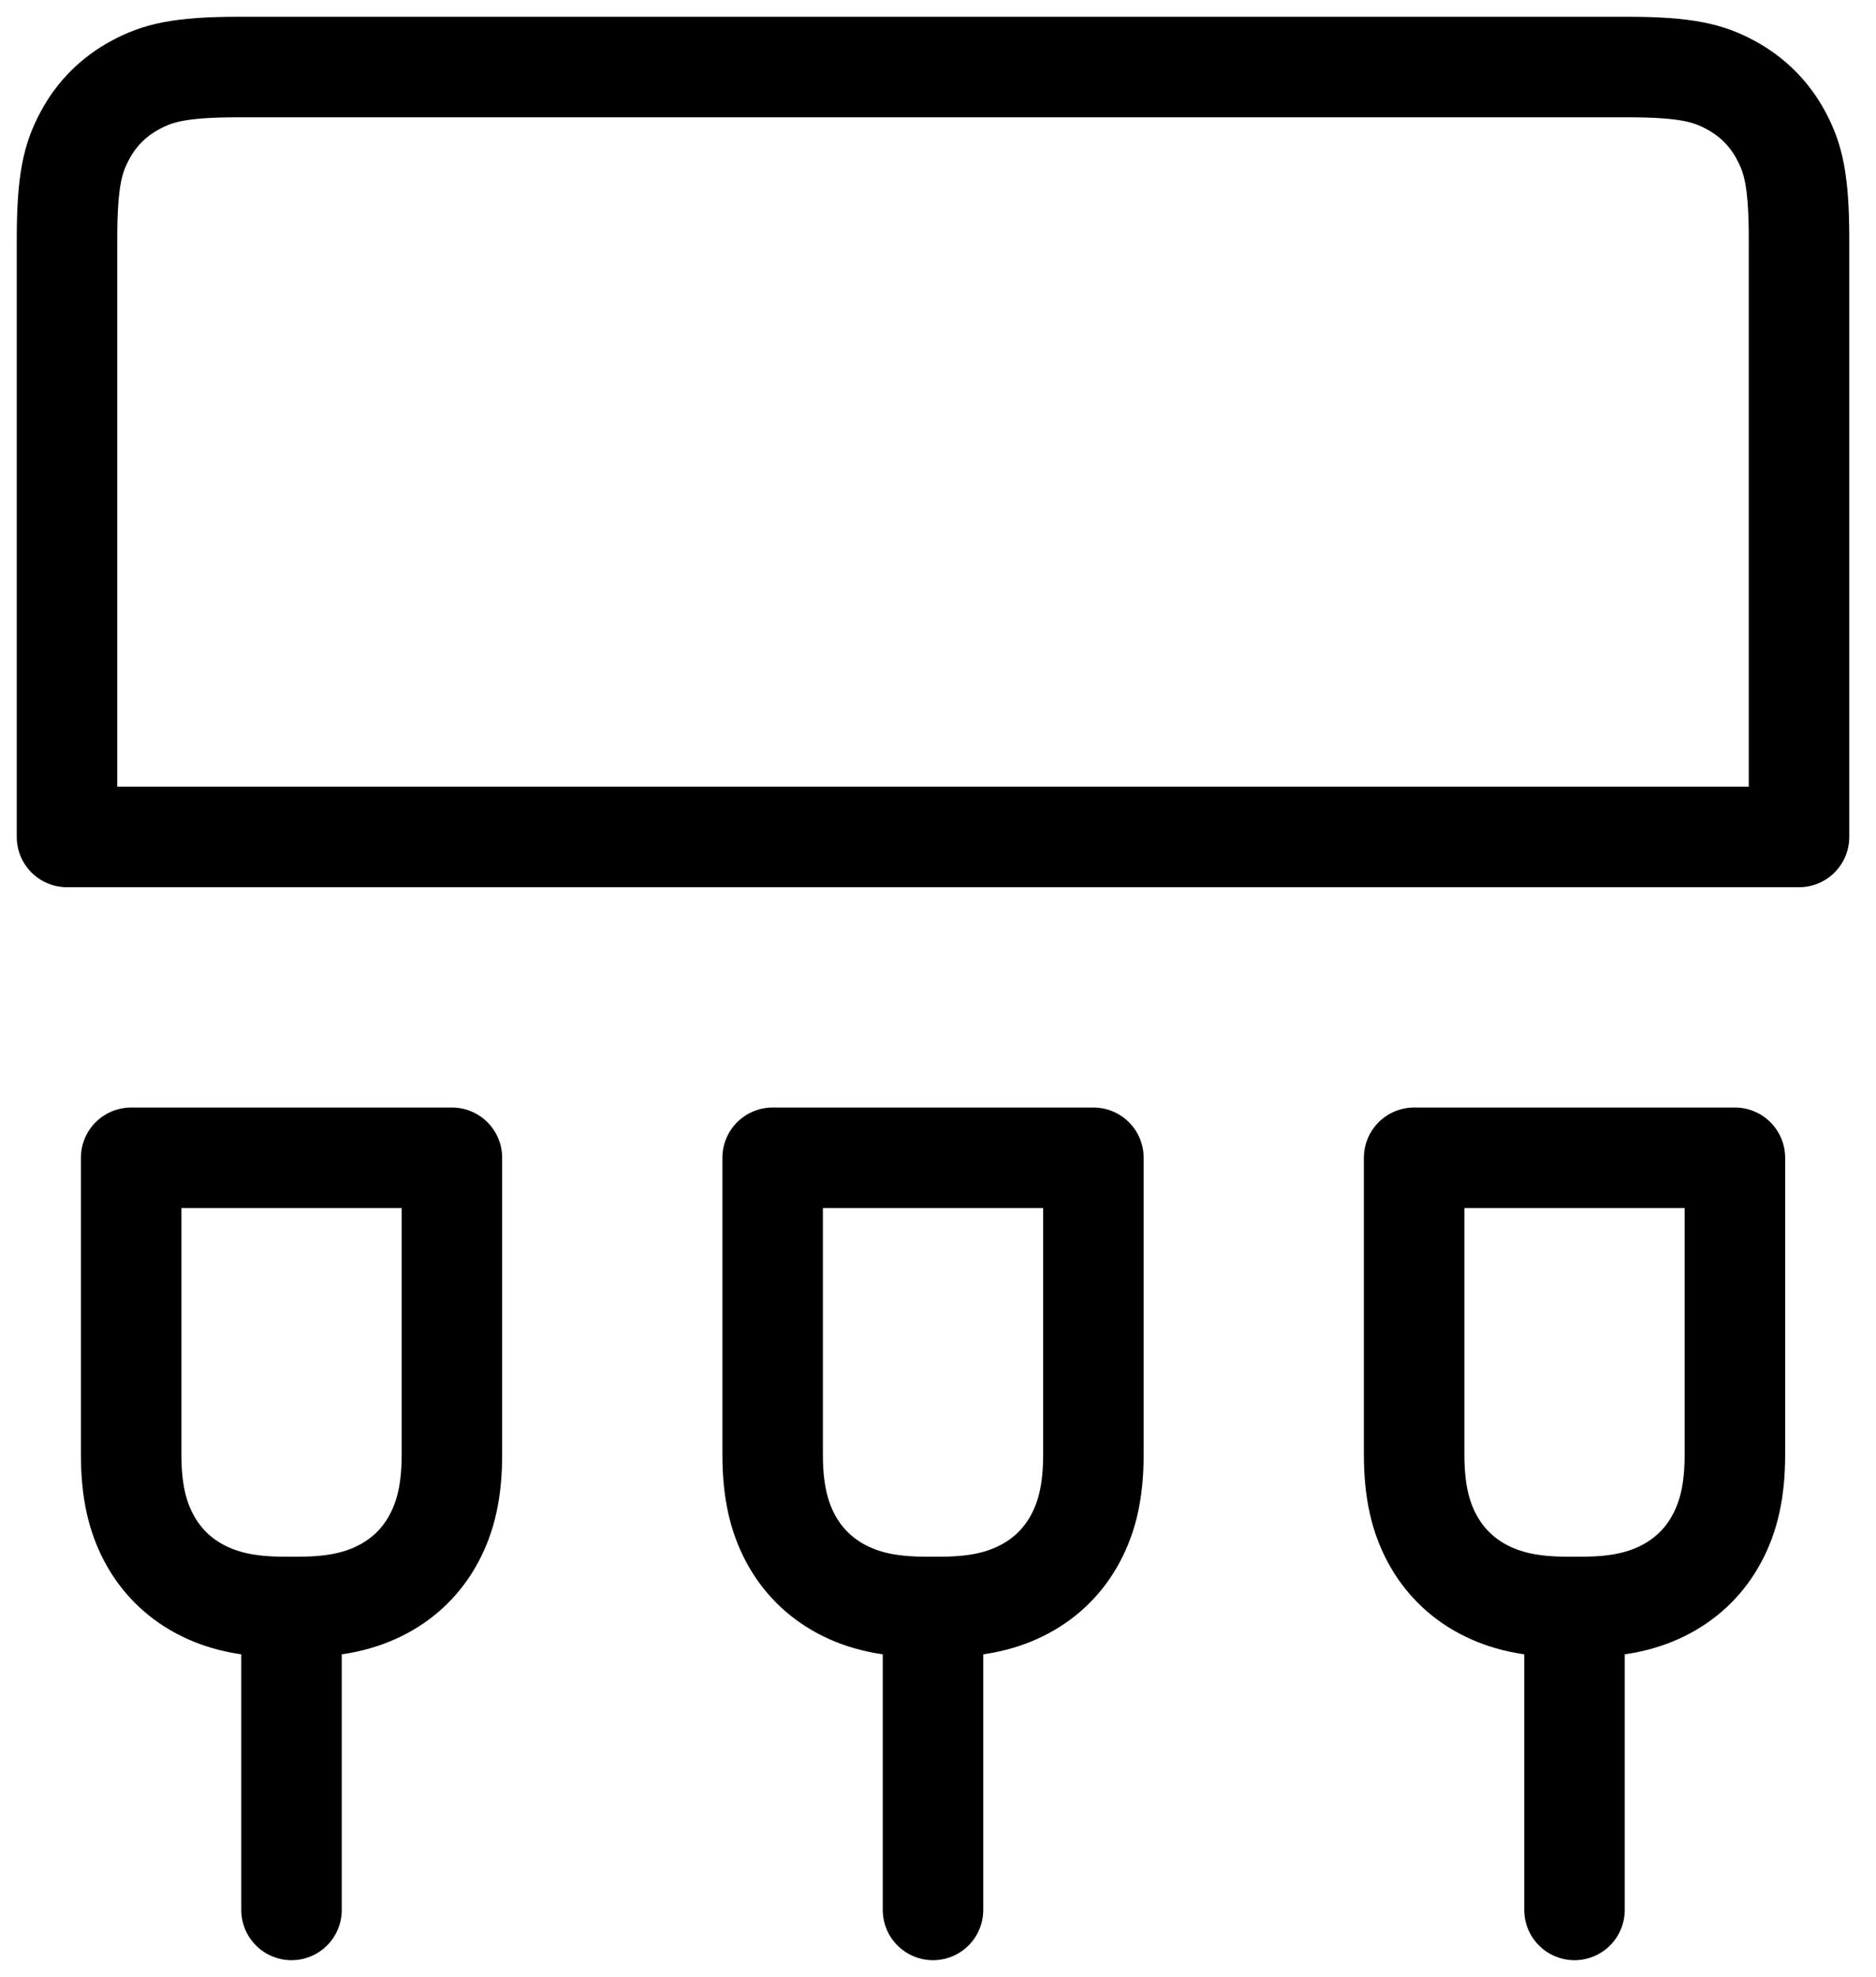
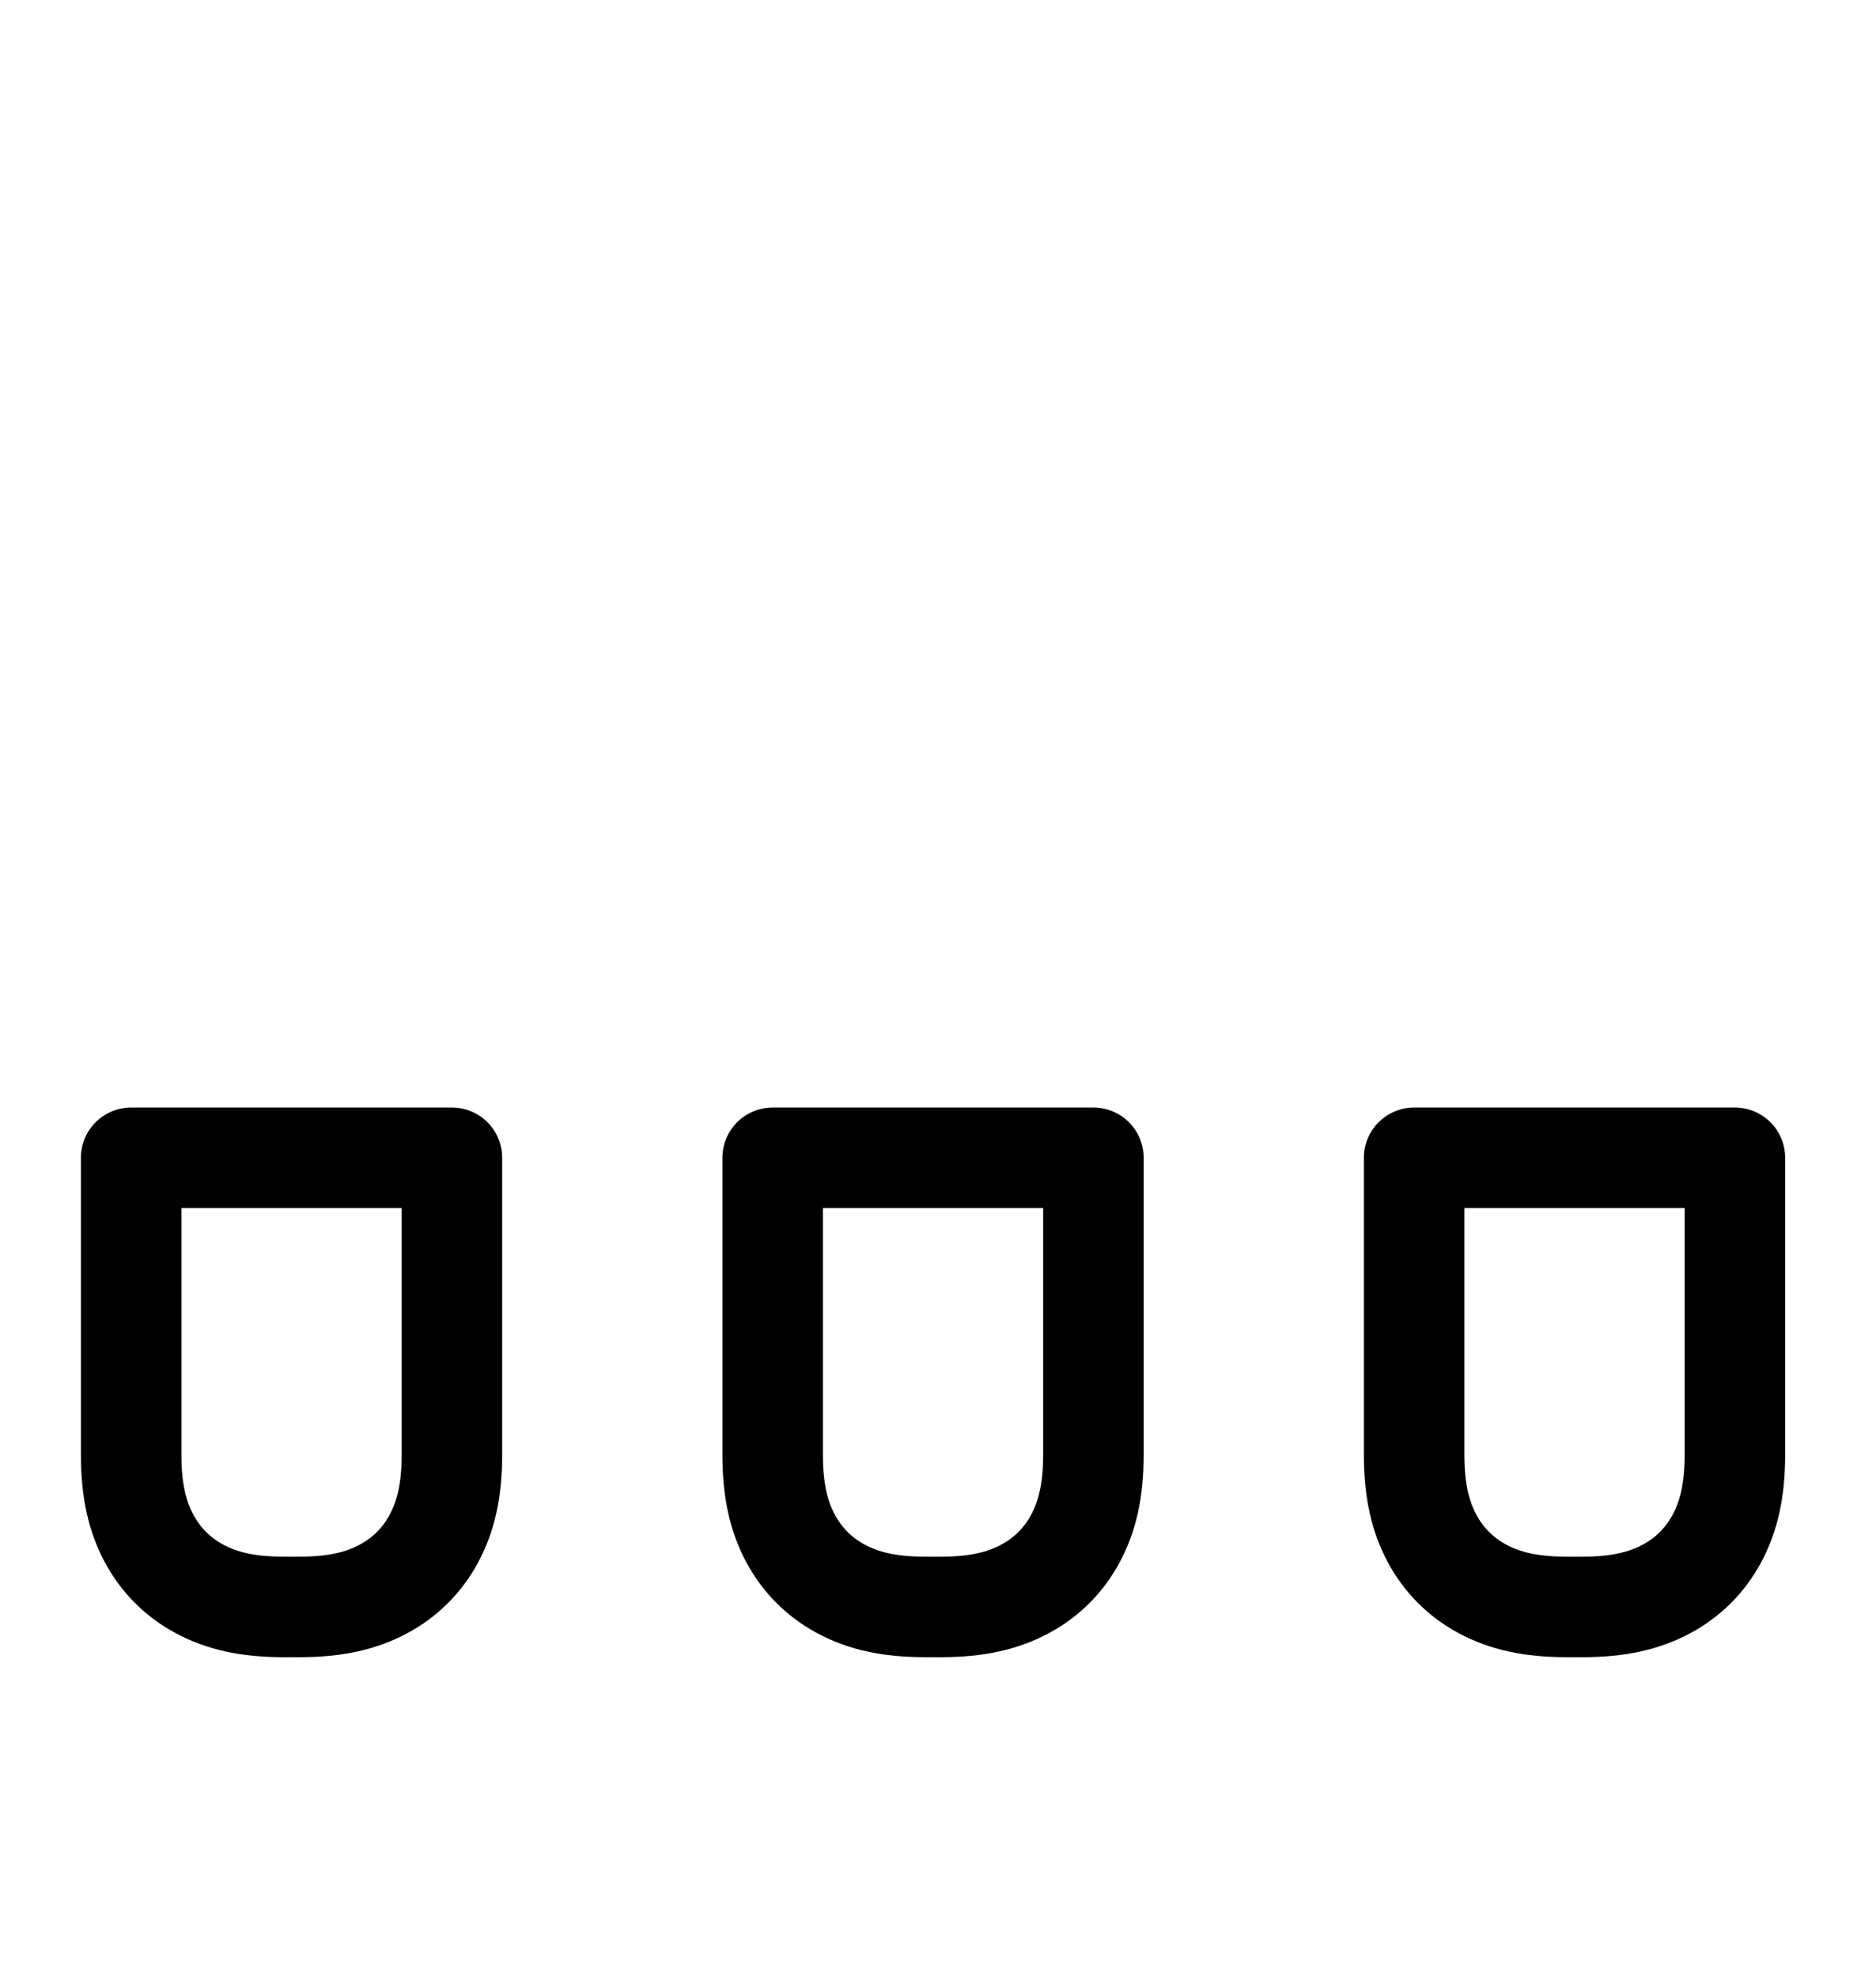
<svg xmlns="http://www.w3.org/2000/svg" width="56px" height="59px" viewBox="0 0 56 59" version="1.1">
  <title>ico-electronica</title>
  <g id="Page-1" stroke="none" stroke-width="1" fill="none" fill-rule="evenodd" stroke-linejoin="round">
    <g id="Forma't-EdT-Womendays-" transform="translate(-1532, -835)" stroke="#000000" stroke-width="3">
      <g id="ico-electronica" transform="translate(1534, 837)">
-         <path d="M19.489,-14.362 L37.34,-14.362 L37.34,-14.362 L37.34,37.34 L19.489,37.34 C17.706,37.34 17.06,37.155 16.408,36.806 C15.756,36.458 15.245,35.946 14.896,35.294 C14.547,34.642 14.362,33.996 14.362,32.213 L14.362,-9.234 C14.362,-11.017 14.547,-11.664 14.896,-12.315 C15.245,-12.967 15.756,-13.479 16.408,-13.827 C17.06,-14.176 17.706,-14.362 19.489,-14.362 Z" id="Rectangle" transform="translate(25.851, 11.489) rotate(450) translate(-25.851, -11.489)" />
        <path d="M4.55,34.468 L13.404,34.468 L13.404,34.468 L13.404,44.043 L4.55,44.043 C3.46,44.043 2.698,43.857 2.046,43.508 C1.394,43.16 0.883,42.648 0.534,41.996 C0.186,41.344 3.30438217e-17,40.582 -3.36574463e-17,39.493 L6.73148926e-17,39.018 C-6.60876435e-17,37.928 0.186,37.166 0.534,36.514 C0.883,35.863 1.394,35.351 2.046,35.002 C2.698,34.654 3.46,34.468 4.55,34.468 Z" id="Rectangle" transform="translate(6.702, 39.255) rotate(630) translate(-6.702, -39.255)" />
-         <line x1="2.447" y1="50.745" x2="10.957" y2="50.745" id="Line-11-Copy-2" stroke-linecap="round" transform="translate(6.702, 50.745) rotate(90) translate(-6.702, -50.745)" />
        <path d="M23.699,34.468 L32.553,34.468 L32.553,34.468 L32.553,44.043 L23.699,44.043 C22.609,44.043 21.847,43.857 21.195,43.508 C20.543,43.16 20.032,42.648 19.683,41.996 C19.335,41.344 19.149,40.582 19.149,39.493 L19.149,39.018 C19.149,37.928 19.335,37.166 19.683,36.514 C20.032,35.863 20.543,35.351 21.195,35.002 C21.847,34.654 22.609,34.468 23.699,34.468 Z" id="Rectangle" transform="translate(25.851, 39.255) rotate(630) translate(-25.851, -39.255)" />
-         <line x1="21.596" y1="50.745" x2="30.106" y2="50.745" id="Line-11-Copy" stroke-linecap="round" transform="translate(25.851, 50.745) rotate(90) translate(-25.851, -50.745)" />
        <path d="M42.848,34.468 L51.702,34.468 L51.702,34.468 L51.702,44.043 L42.848,44.043 C41.758,44.043 40.996,43.857 40.344,43.508 C39.692,43.16 39.181,42.648 38.832,41.996 C38.484,41.344 38.298,40.582 38.298,39.493 L38.298,39.018 C38.298,37.928 38.484,37.166 38.832,36.514 C39.181,35.863 39.692,35.351 40.344,35.002 C40.996,34.654 41.758,34.468 42.848,34.468 Z" id="Rectangle" transform="translate(45, 39.255) rotate(630) translate(-45, -39.255)" />
-         <line x1="40.745" y1="50.745" x2="49.255" y2="50.745" id="Line-11" stroke-linecap="round" transform="translate(45, 50.745) rotate(90) translate(-45, -50.745)" />
      </g>
    </g>
  </g>
</svg>